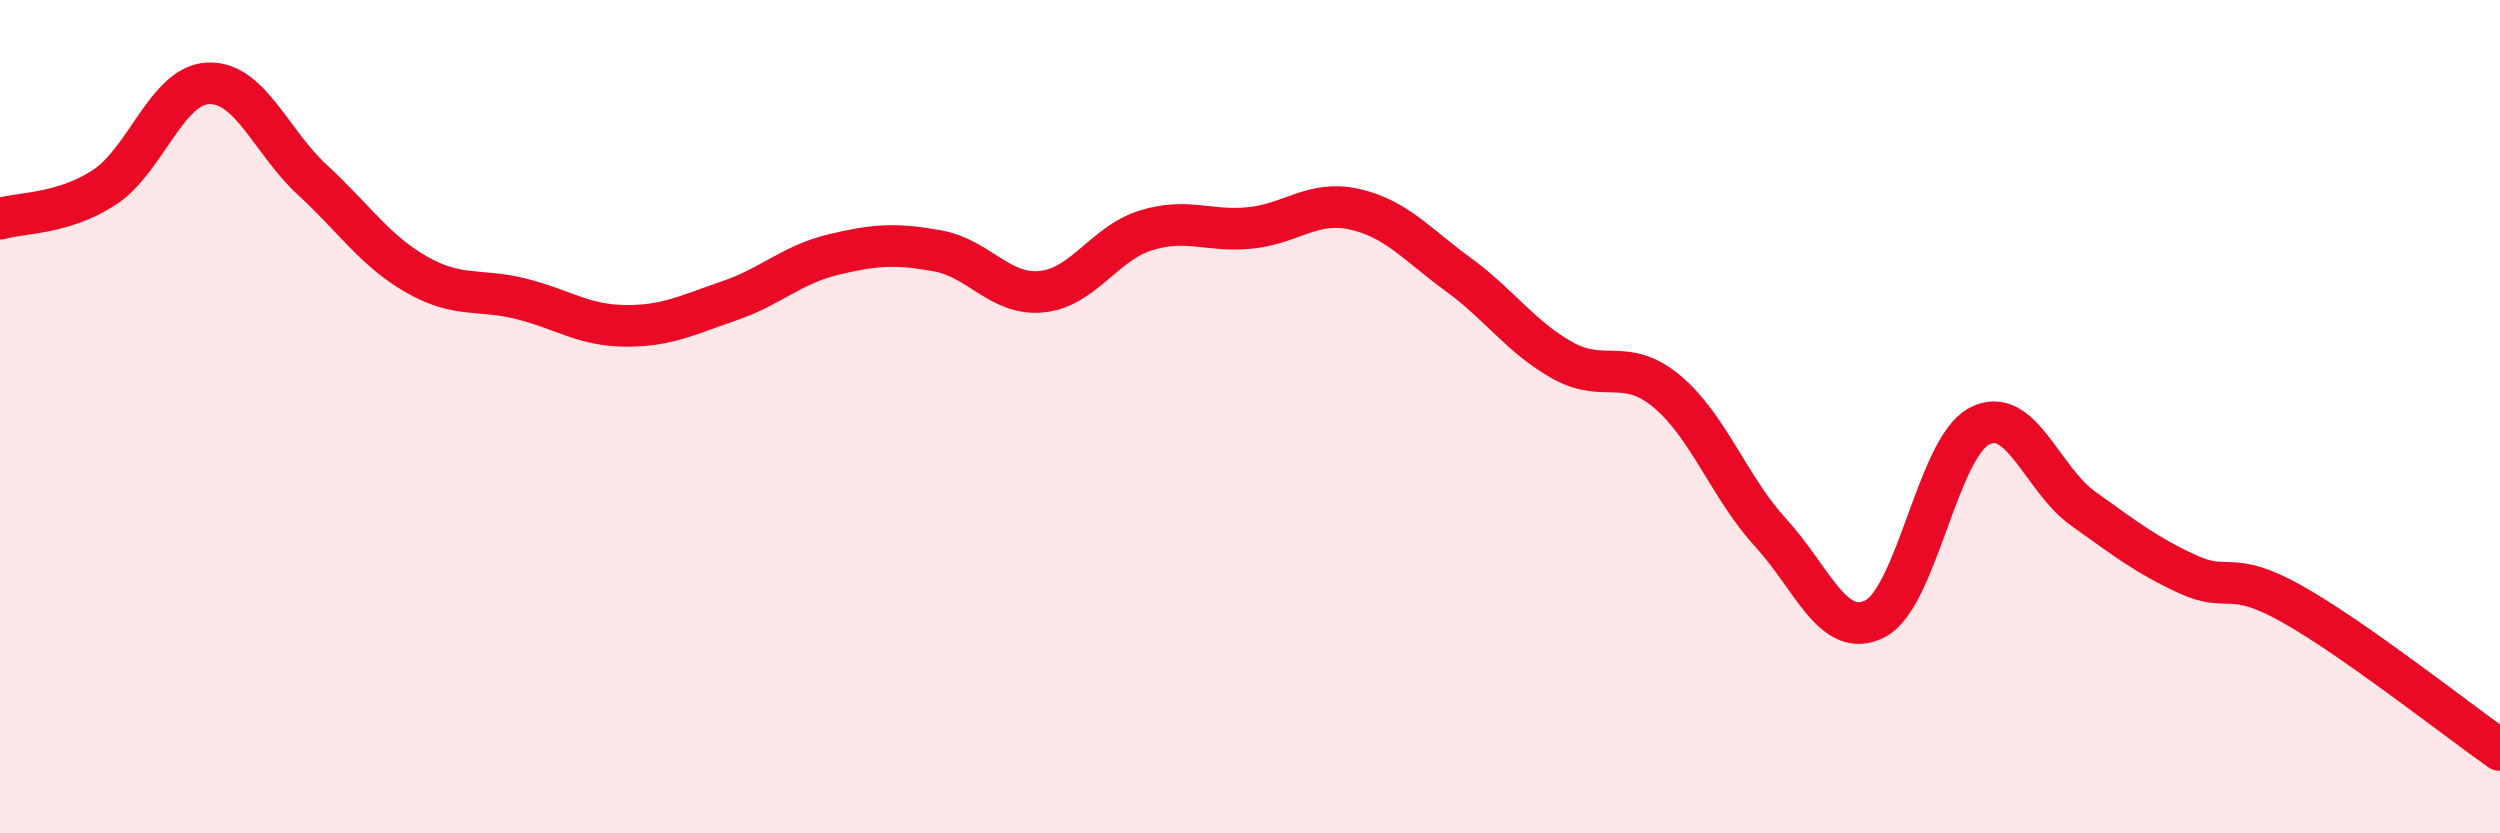
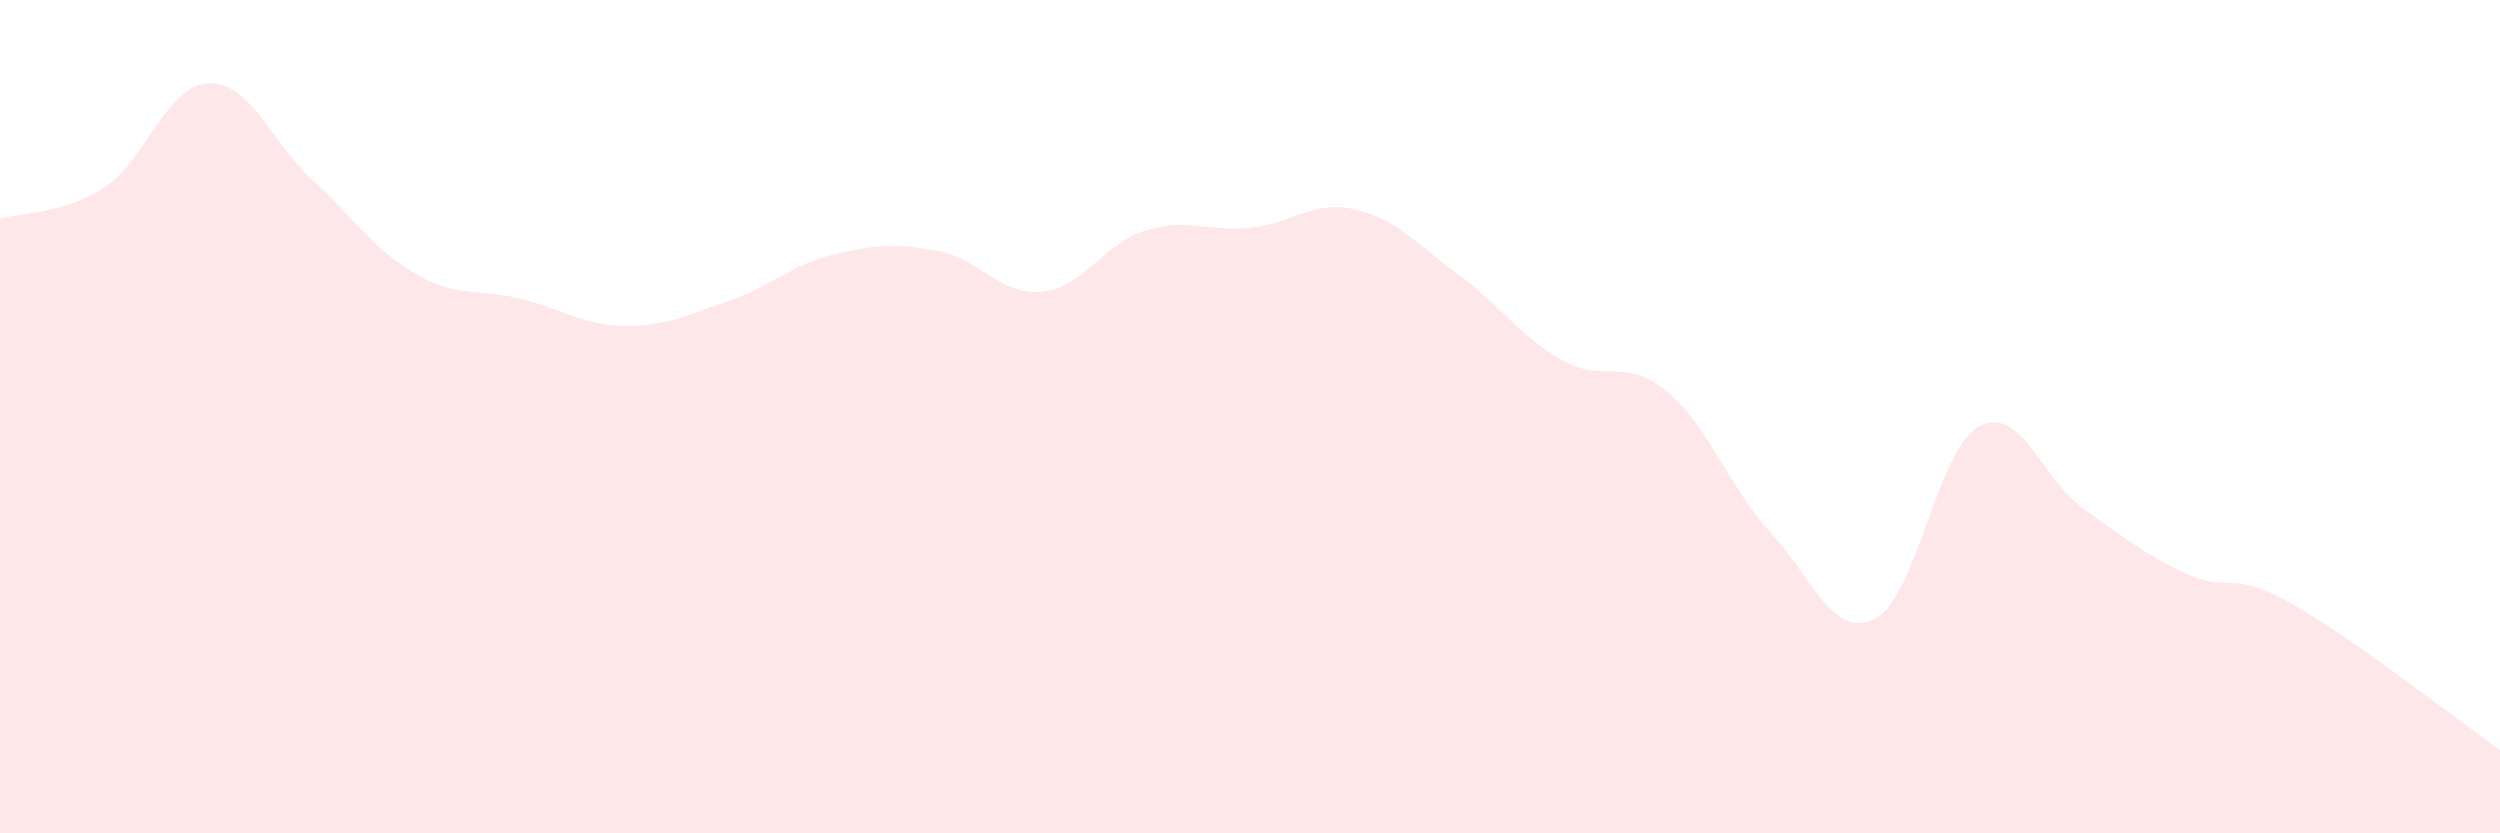
<svg xmlns="http://www.w3.org/2000/svg" width="60" height="20" viewBox="0 0 60 20">
  <path d="M 0,5.25 C 0.5,5.1 1.5,5.15 2.5,4.5 C 3.5,3.85 4,2.04 5,2 C 6,1.96 6.5,3.4 7.5,4.32 C 8.5,5.24 9,6.02 10,6.59 C 11,7.16 11.5,6.92 12.5,7.17 C 13.5,7.42 14,7.81 15,7.82 C 16,7.83 16.5,7.56 17.5,7.22 C 18.5,6.88 19,6.35 20,6.11 C 21,5.87 21.5,5.84 22.5,6.02 C 23.5,6.2 24,7.1 25,7 C 26,6.9 26.5,5.84 27.5,5.53 C 28.5,5.22 29,5.57 30,5.47 C 31,5.37 31.5,4.8 32.5,5.02 C 33.5,5.24 34,5.86 35,6.59 C 36,7.32 36.5,8.09 37.5,8.65 C 38.5,9.21 39,8.56 40,9.39 C 41,10.22 41.5,11.7 42.5,12.79 C 43.5,13.88 44,15.36 45,14.85 C 46,14.34 46.5,10.76 47.5,10.23 C 48.5,9.7 49,11.5 50,12.21 C 51,12.92 51.5,13.32 52.5,13.78 C 53.5,14.24 53.5,13.65 55,14.49 C 56.5,15.33 59,17.3 60,18L60 20L0 20Z" fill="#EB0A25" opacity="0.1" stroke-linecap="round" stroke-linejoin="round" />
-   <path d="M 0,5.25 C 0.5,5.1 1.5,5.15 2.5,4.5 C 3.5,3.85 4,2.04 5,2 C 6,1.96 6.5,3.4 7.5,4.32 C 8.5,5.24 9,6.02 10,6.59 C 11,7.16 11.5,6.92 12.5,7.17 C 13.5,7.42 14,7.81 15,7.82 C 16,7.83 16.5,7.56 17.5,7.22 C 18.5,6.88 19,6.35 20,6.11 C 21,5.87 21.5,5.84 22.5,6.02 C 23.5,6.2 24,7.1 25,7 C 26,6.9 26.5,5.84 27.5,5.53 C 28.5,5.22 29,5.57 30,5.47 C 31,5.37 31.5,4.8 32.5,5.02 C 33.5,5.24 34,5.86 35,6.59 C 36,7.32 36.5,8.09 37.5,8.65 C 38.5,9.21 39,8.56 40,9.39 C 41,10.22 41.5,11.7 42.5,12.79 C 43.5,13.88 44,15.36 45,14.85 C 46,14.34 46.5,10.76 47.5,10.23 C 48.5,9.7 49,11.5 50,12.21 C 51,12.92 51.5,13.32 52.5,13.78 C 53.5,14.24 53.5,13.65 55,14.49 C 56.5,15.33 59,17.3 60,18" stroke="#EB0A25" stroke-width="1" fill="none" stroke-linecap="round" stroke-linejoin="round" />
</svg>